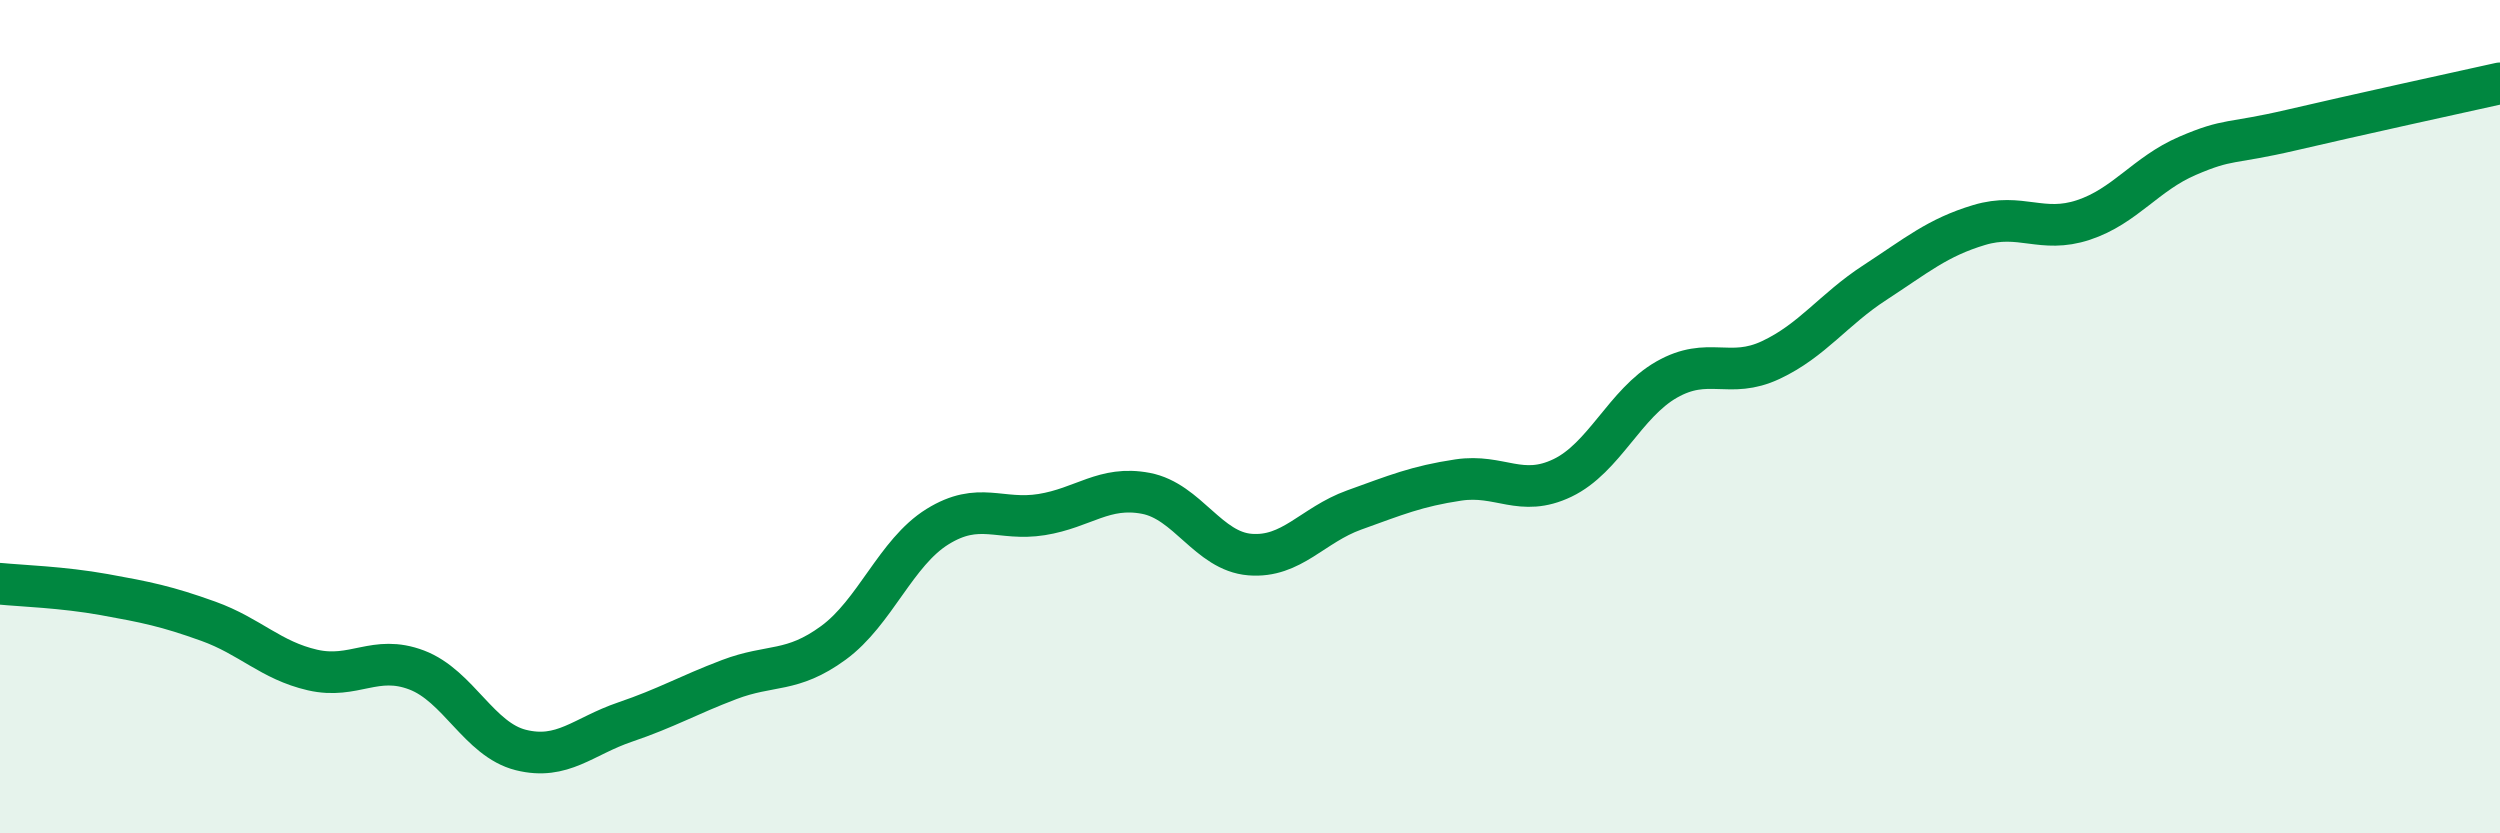
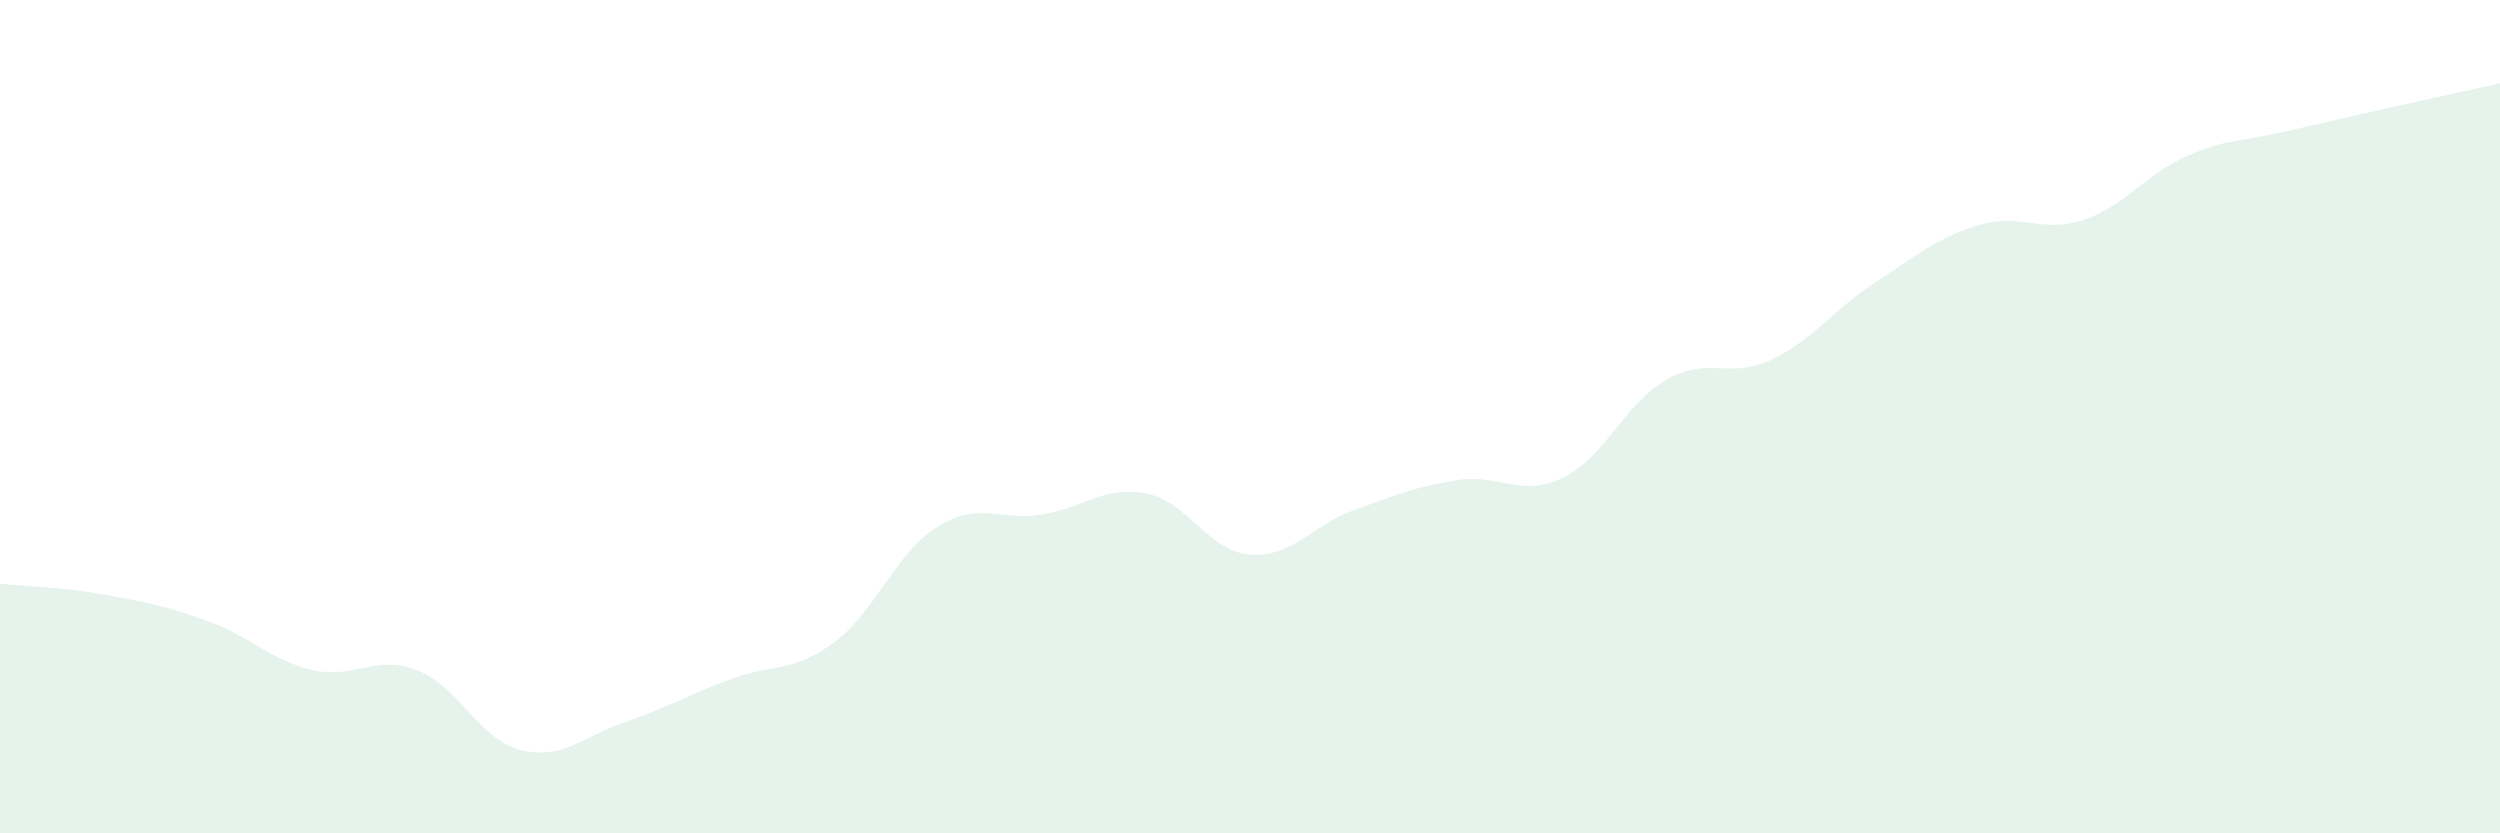
<svg xmlns="http://www.w3.org/2000/svg" width="60" height="20" viewBox="0 0 60 20">
  <path d="M 0,14.01 C 0.5,14.06 1.5,14.09 2.5,14.27 C 3.5,14.45 4,14.55 5,14.91 C 6,15.27 6.5,15.85 7.5,16.08 C 8.5,16.31 9,15.7 10,16.08 C 11,16.46 11.5,17.75 12.5,18 C 13.5,18.25 14,17.67 15,17.33 C 16,16.99 16.5,16.69 17.5,16.31 C 18.5,15.93 19,16.16 20,15.43 C 21,14.7 21.5,13.26 22.5,12.64 C 23.5,12.02 24,12.51 25,12.35 C 26,12.19 26.5,11.65 27.5,11.84 C 28.5,12.03 29,13.23 30,13.31 C 31,13.39 31.5,12.6 32.5,12.24 C 33.5,11.88 34,11.67 35,11.52 C 36,11.37 36.5,11.95 37.5,11.47 C 38.5,10.99 39,9.68 40,9.11 C 41,8.54 41.5,9.11 42.5,8.64 C 43.5,8.17 44,7.43 45,6.78 C 46,6.13 46.5,5.7 47.5,5.4 C 48.5,5.1 49,5.61 50,5.28 C 51,4.95 51.5,4.17 52.5,3.74 C 53.5,3.31 53.5,3.47 55,3.12 C 56.5,2.77 59,2.22 60,2L60 20L0 20Z" fill="#008740" opacity="0.1" stroke-linecap="round" stroke-linejoin="round" />
-   <path d="M 0,14.01 C 0.5,14.06 1.5,14.09 2.5,14.27 C 3.5,14.45 4,14.55 5,14.91 C 6,15.27 6.5,15.85 7.5,16.08 C 8.5,16.31 9,15.7 10,16.08 C 11,16.46 11.5,17.75 12.5,18 C 13.5,18.25 14,17.67 15,17.33 C 16,16.99 16.5,16.69 17.5,16.31 C 18.5,15.93 19,16.16 20,15.43 C 21,14.7 21.5,13.26 22.5,12.64 C 23.5,12.02 24,12.51 25,12.35 C 26,12.19 26.5,11.65 27.5,11.84 C 28.5,12.03 29,13.23 30,13.31 C 31,13.39 31.5,12.6 32.5,12.24 C 33.5,11.88 34,11.67 35,11.52 C 36,11.37 36.5,11.95 37.5,11.47 C 38.5,10.99 39,9.68 40,9.11 C 41,8.54 41.5,9.11 42.5,8.64 C 43.5,8.17 44,7.43 45,6.78 C 46,6.13 46.5,5.7 47.5,5.4 C 48.5,5.1 49,5.61 50,5.28 C 51,4.95 51.5,4.17 52.5,3.74 C 53.5,3.31 53.5,3.47 55,3.12 C 56.5,2.77 59,2.22 60,2" stroke="#008740" stroke-width="1" fill="none" stroke-linecap="round" stroke-linejoin="round" />
</svg>